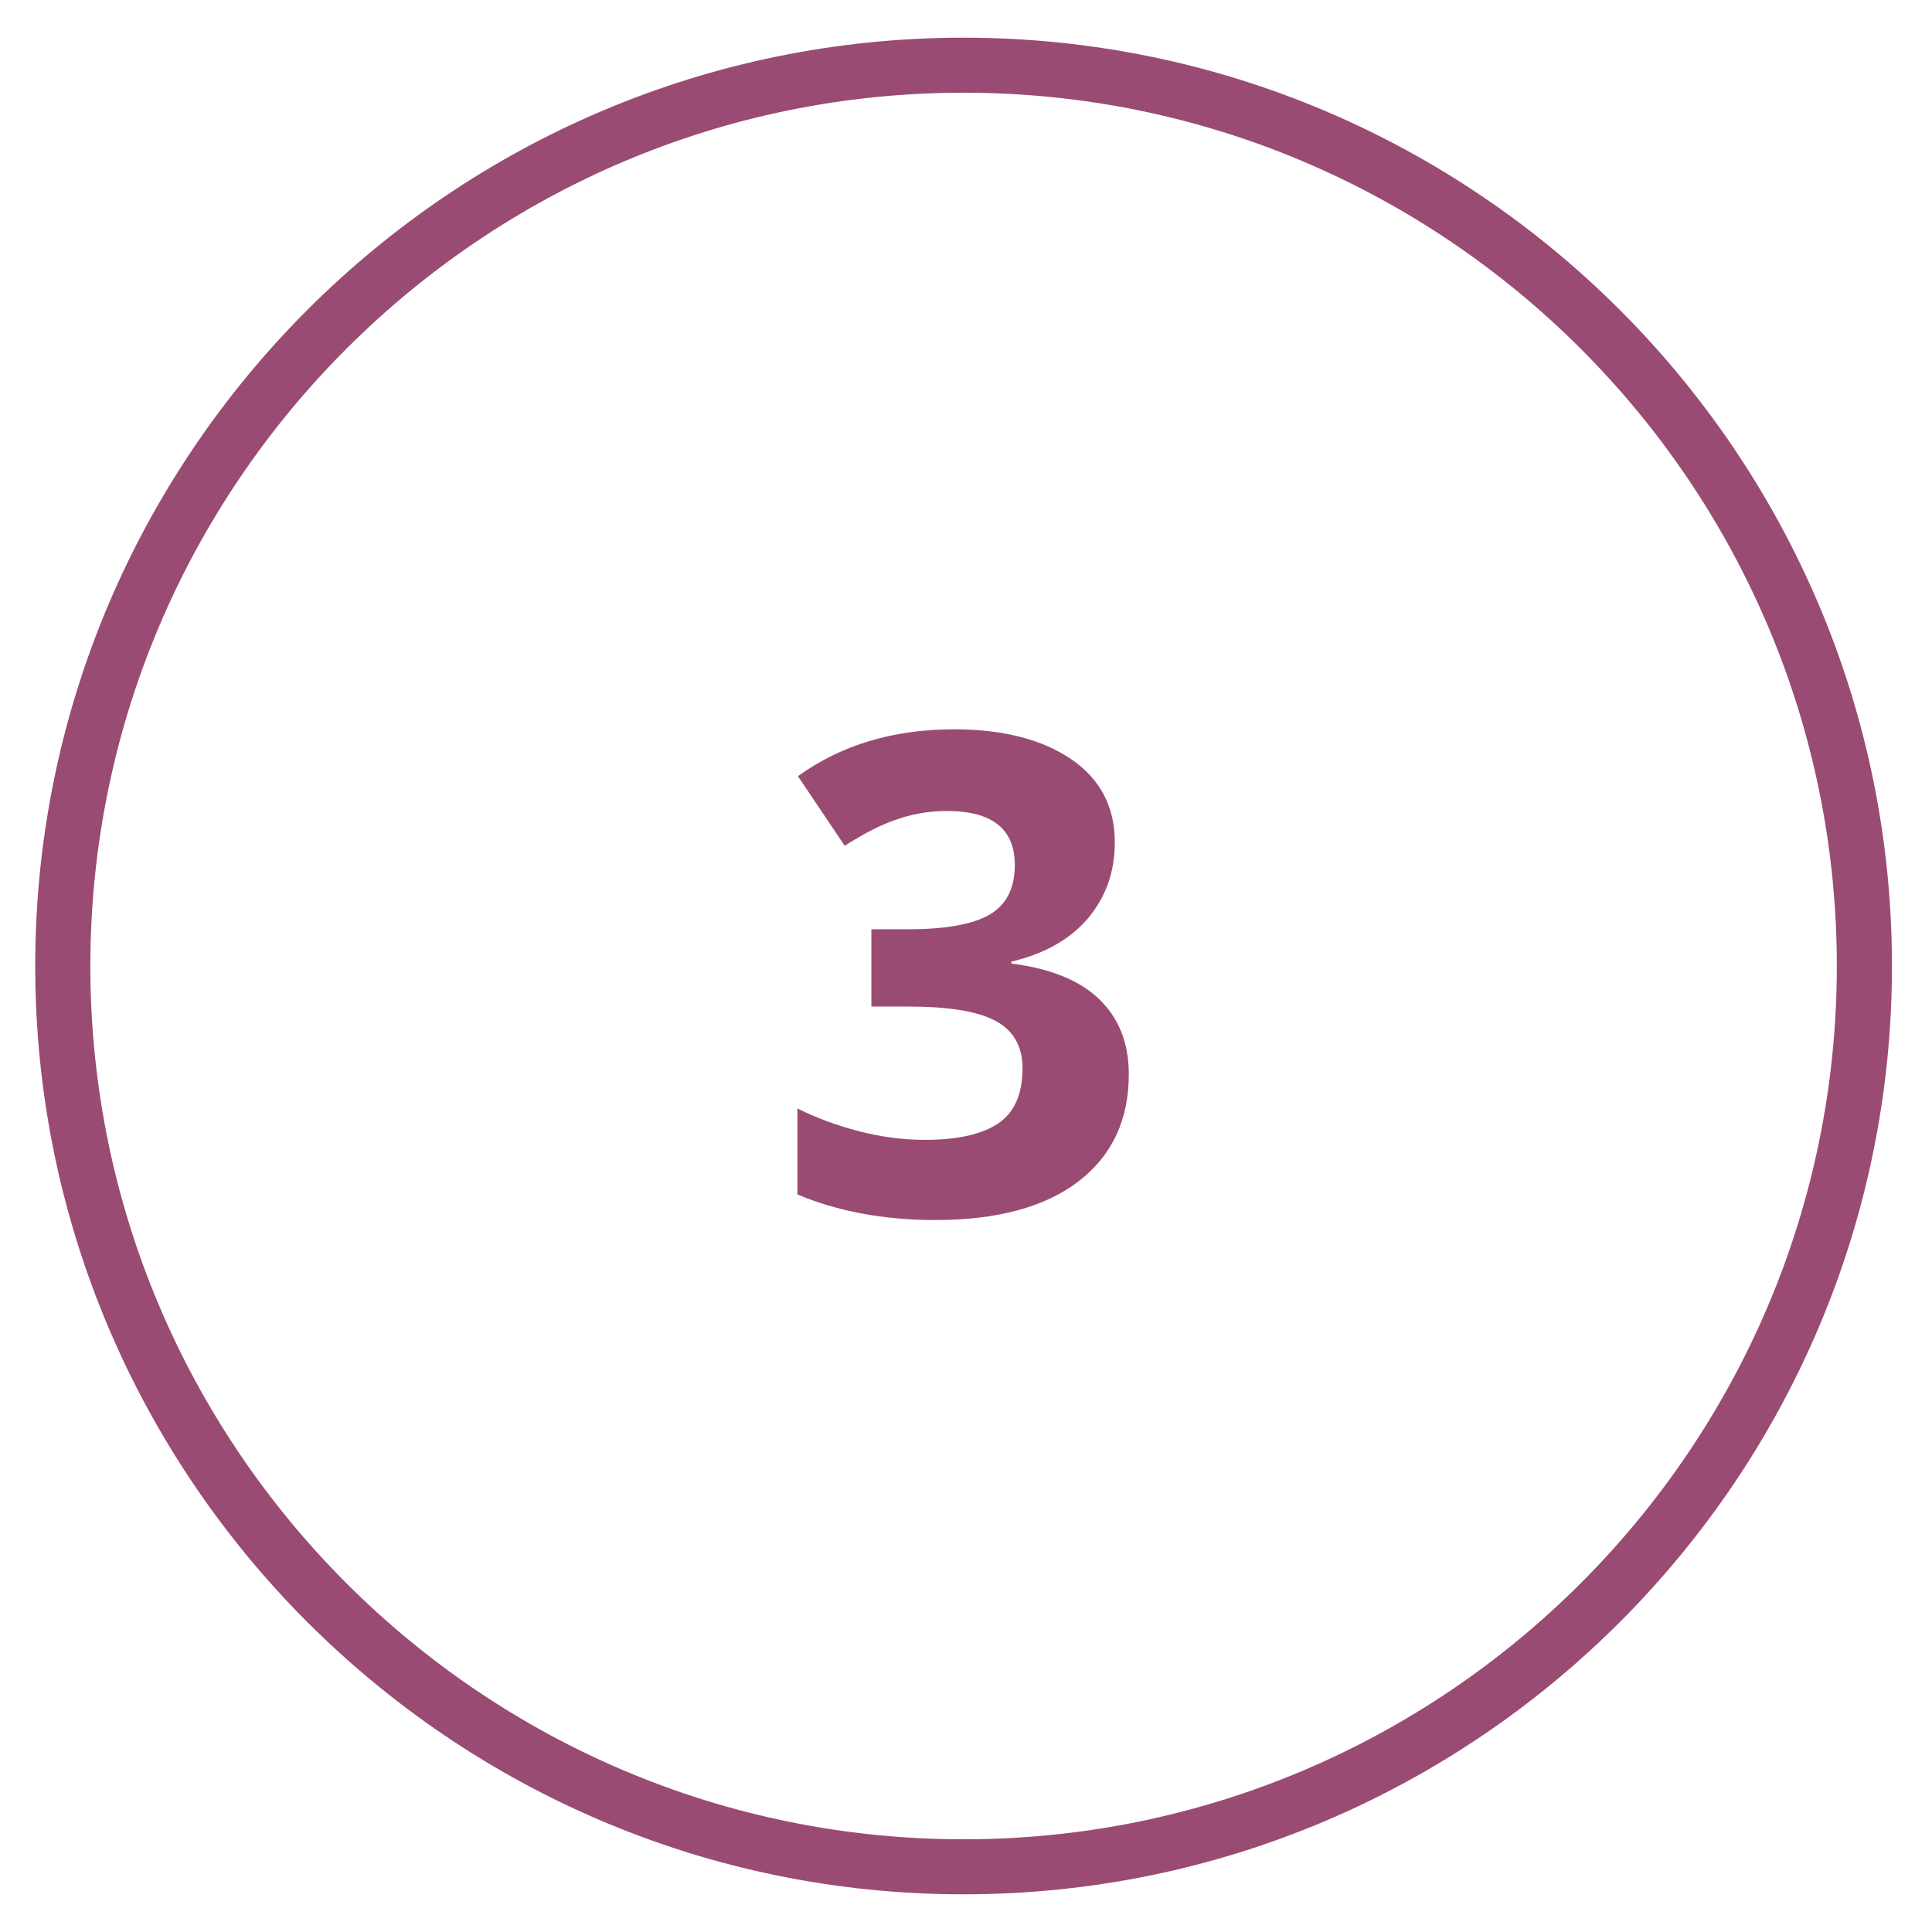
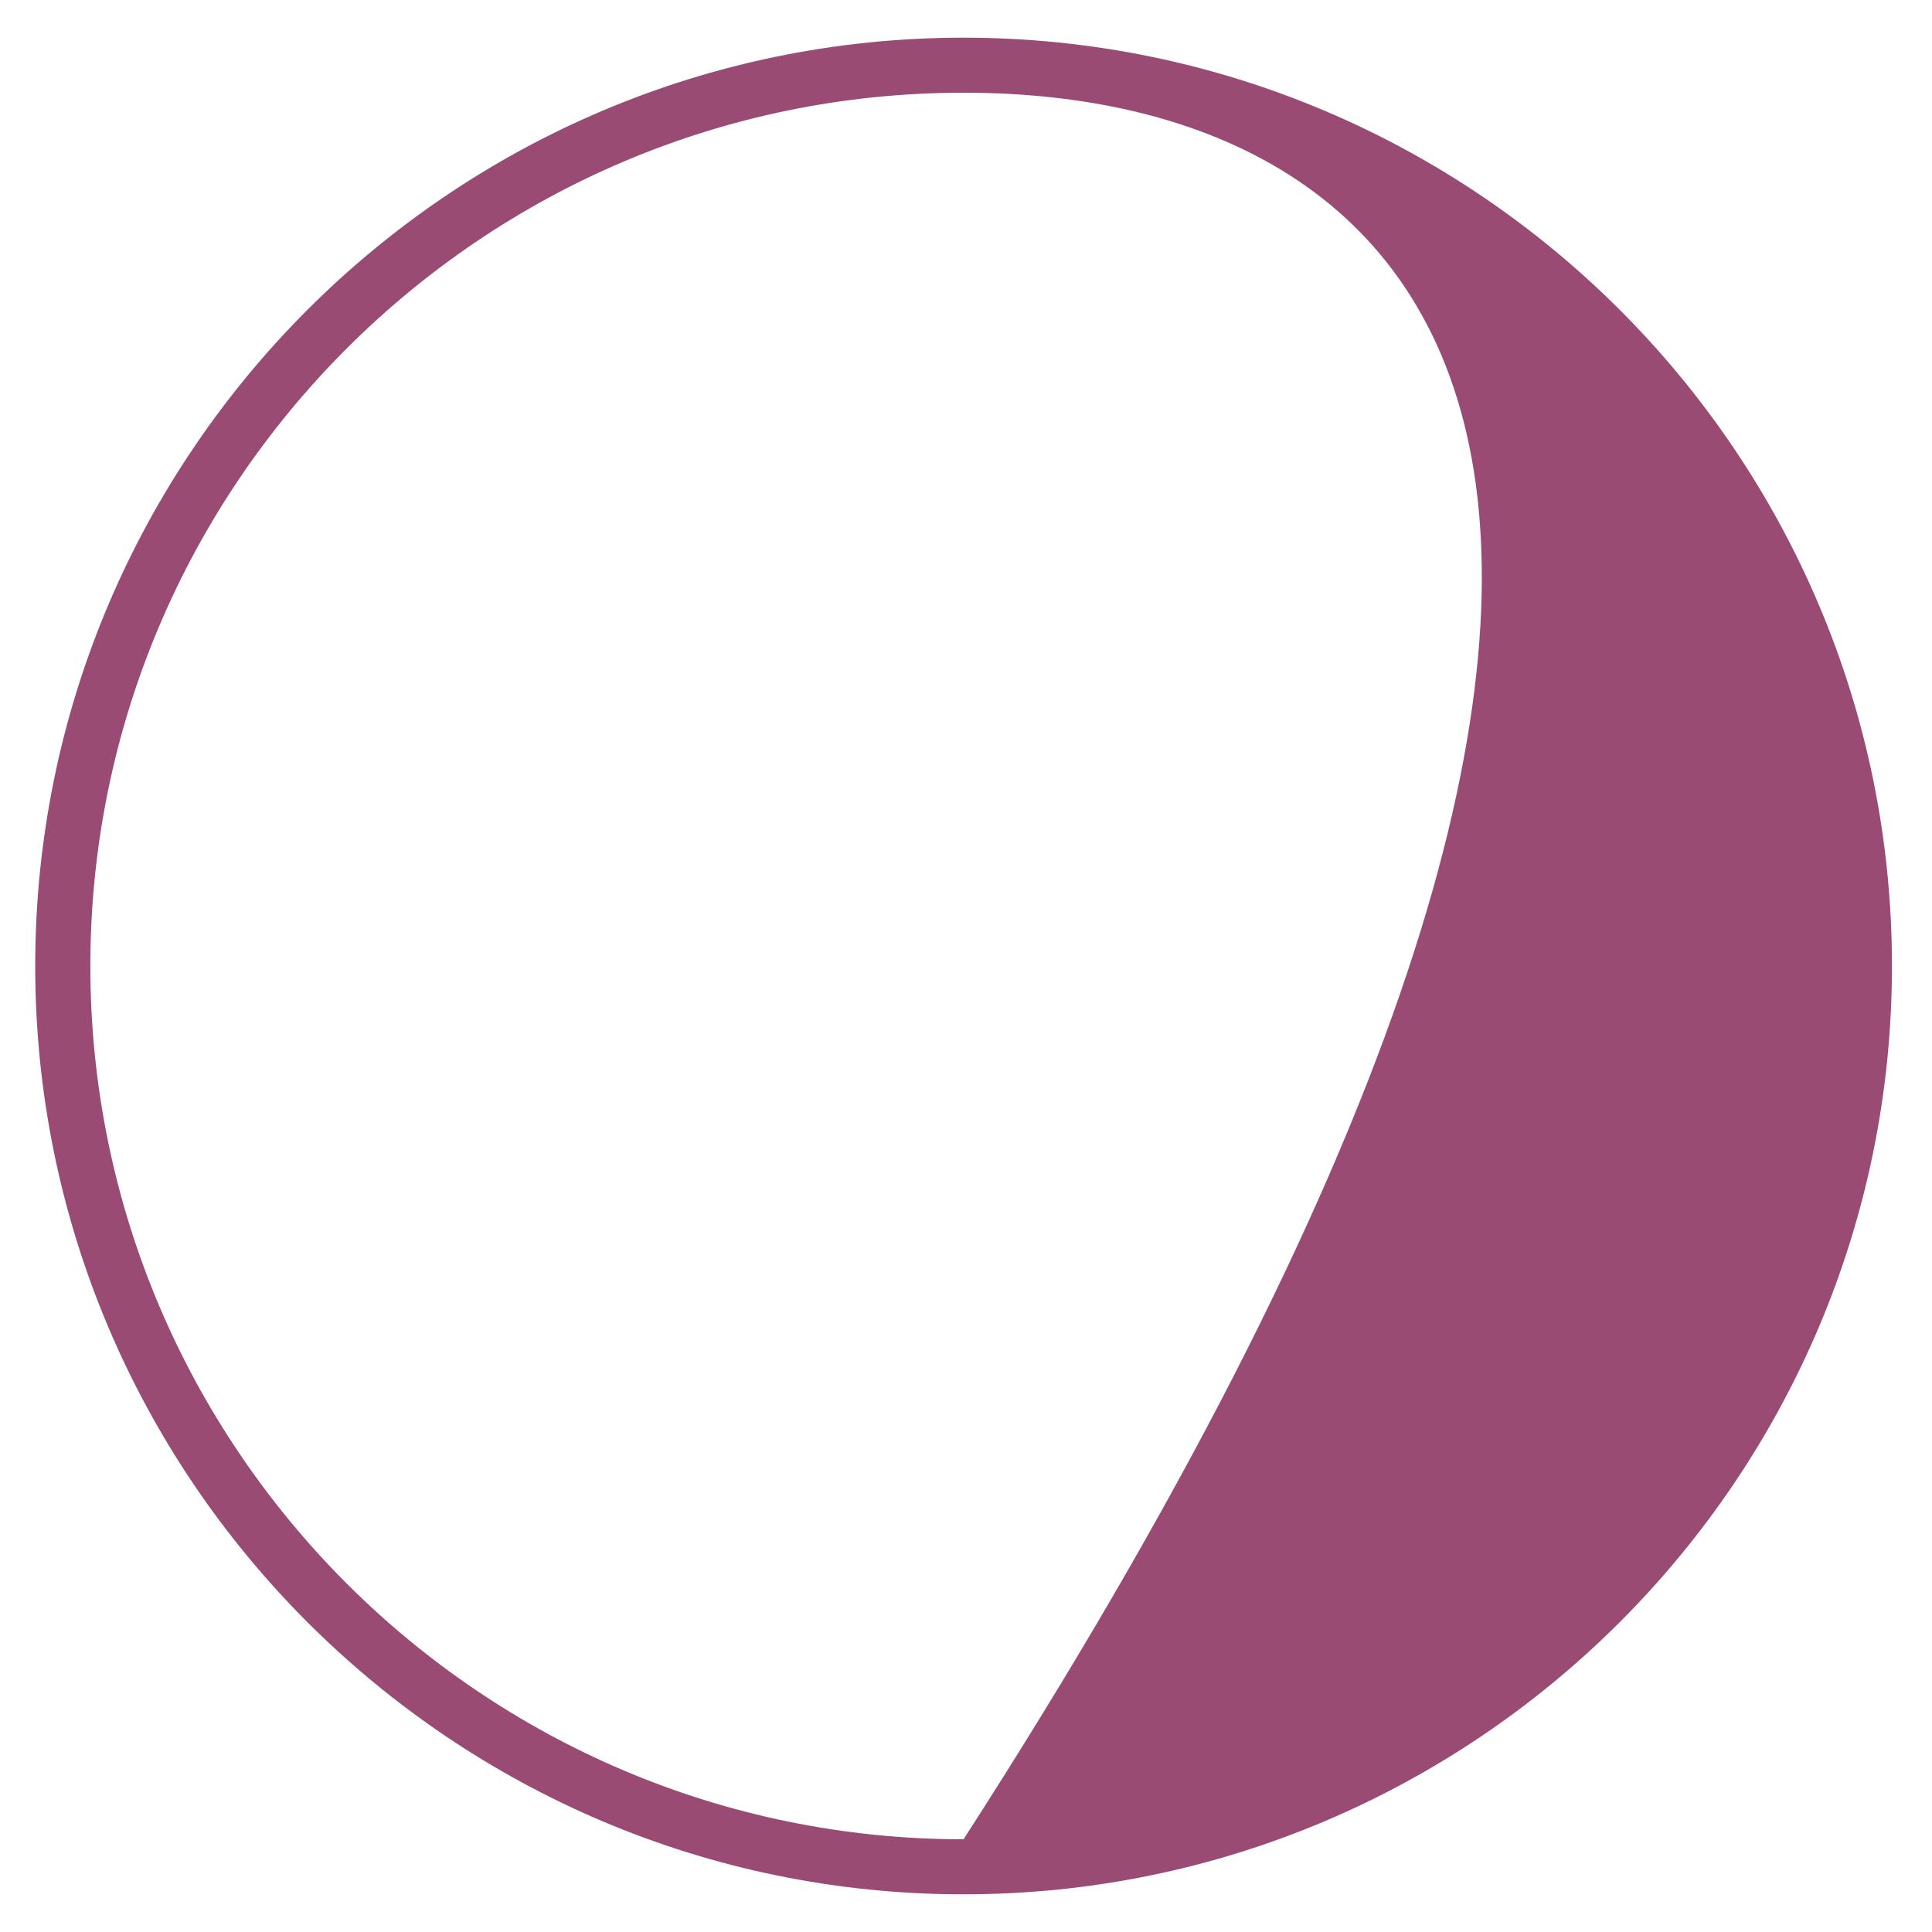
<svg xmlns="http://www.w3.org/2000/svg" width="70.5pt" height="70.5pt" viewBox="0 0 70.5 70.5" version="1.2">
  <g id="surface1">
-     <path style=" stroke:none;fill-rule:nonzero;fill:rgb(60.39%,29.41%,45.49%);fill-opacity:1;" d="M 35.16 69.125 C 16.48 69.125 1.285 53.934 1.285 35.25 C 1.285 16.566 16.48 1.375 35.16 1.375 C 53.844 1.375 69.039 16.566 69.039 35.25 C 69.039 53.934 53.844 69.125 35.16 69.125 Z M 35.16 3.383 C 17.59 3.383 3.297 17.68 3.297 35.25 C 3.297 52.82 17.59 67.117 35.16 67.117 C 52.734 67.117 67.027 52.82 67.027 35.25 C 67.027 17.68 52.734 3.383 35.16 3.383 Z M 35.16 3.383 " />
-     <path style=" stroke:none;fill-rule:nonzero;fill:rgb(60.39%,29.41%,45.49%);fill-opacity:1;" d="M 40.68 30.738 C 40.68 31.832 40.344 32.746 39.691 33.523 C 39.039 34.281 38.105 34.809 36.906 35.09 L 36.906 35.16 C 38.316 35.34 39.375 35.762 40.098 36.449 C 40.82 37.137 41.191 38.051 41.191 39.199 C 41.191 40.871 40.574 42.176 39.355 43.109 C 38.141 44.043 36.395 44.52 34.141 44.52 C 32.254 44.52 30.562 44.203 29.098 43.586 L 29.098 40.449 C 29.77 40.785 30.527 41.066 31.336 41.277 C 32.148 41.488 32.957 41.594 33.75 41.594 C 34.969 41.594 35.867 41.383 36.449 40.977 C 37.031 40.574 37.312 39.902 37.312 38.988 C 37.312 38.176 36.977 37.594 36.309 37.242 C 35.637 36.891 34.582 36.73 33.117 36.73 L 31.797 36.73 L 31.797 33.91 L 33.137 33.91 C 34.492 33.91 35.48 33.734 36.098 33.383 C 36.711 33.027 37.031 32.43 37.031 31.566 C 37.031 30.246 36.203 29.594 34.547 29.594 C 33.98 29.594 33.383 29.68 32.801 29.875 C 32.199 30.066 31.547 30.402 30.824 30.863 L 29.117 28.324 C 30.703 27.18 32.605 26.613 34.809 26.613 C 36.605 26.613 38.035 26.984 39.094 27.707 C 40.148 28.43 40.68 29.434 40.68 30.738 Z M 40.68 30.738 " />
+     <path style=" stroke:none;fill-rule:nonzero;fill:rgb(60.39%,29.41%,45.49%);fill-opacity:1;" d="M 35.16 69.125 C 16.48 69.125 1.285 53.934 1.285 35.25 C 1.285 16.566 16.48 1.375 35.16 1.375 C 53.844 1.375 69.039 16.566 69.039 35.25 C 69.039 53.934 53.844 69.125 35.16 69.125 Z M 35.16 3.383 C 17.59 3.383 3.297 17.68 3.297 35.25 C 3.297 52.82 17.59 67.117 35.16 67.117 C 67.027 17.68 52.734 3.383 35.16 3.383 Z M 35.16 3.383 " />
  </g>
</svg>